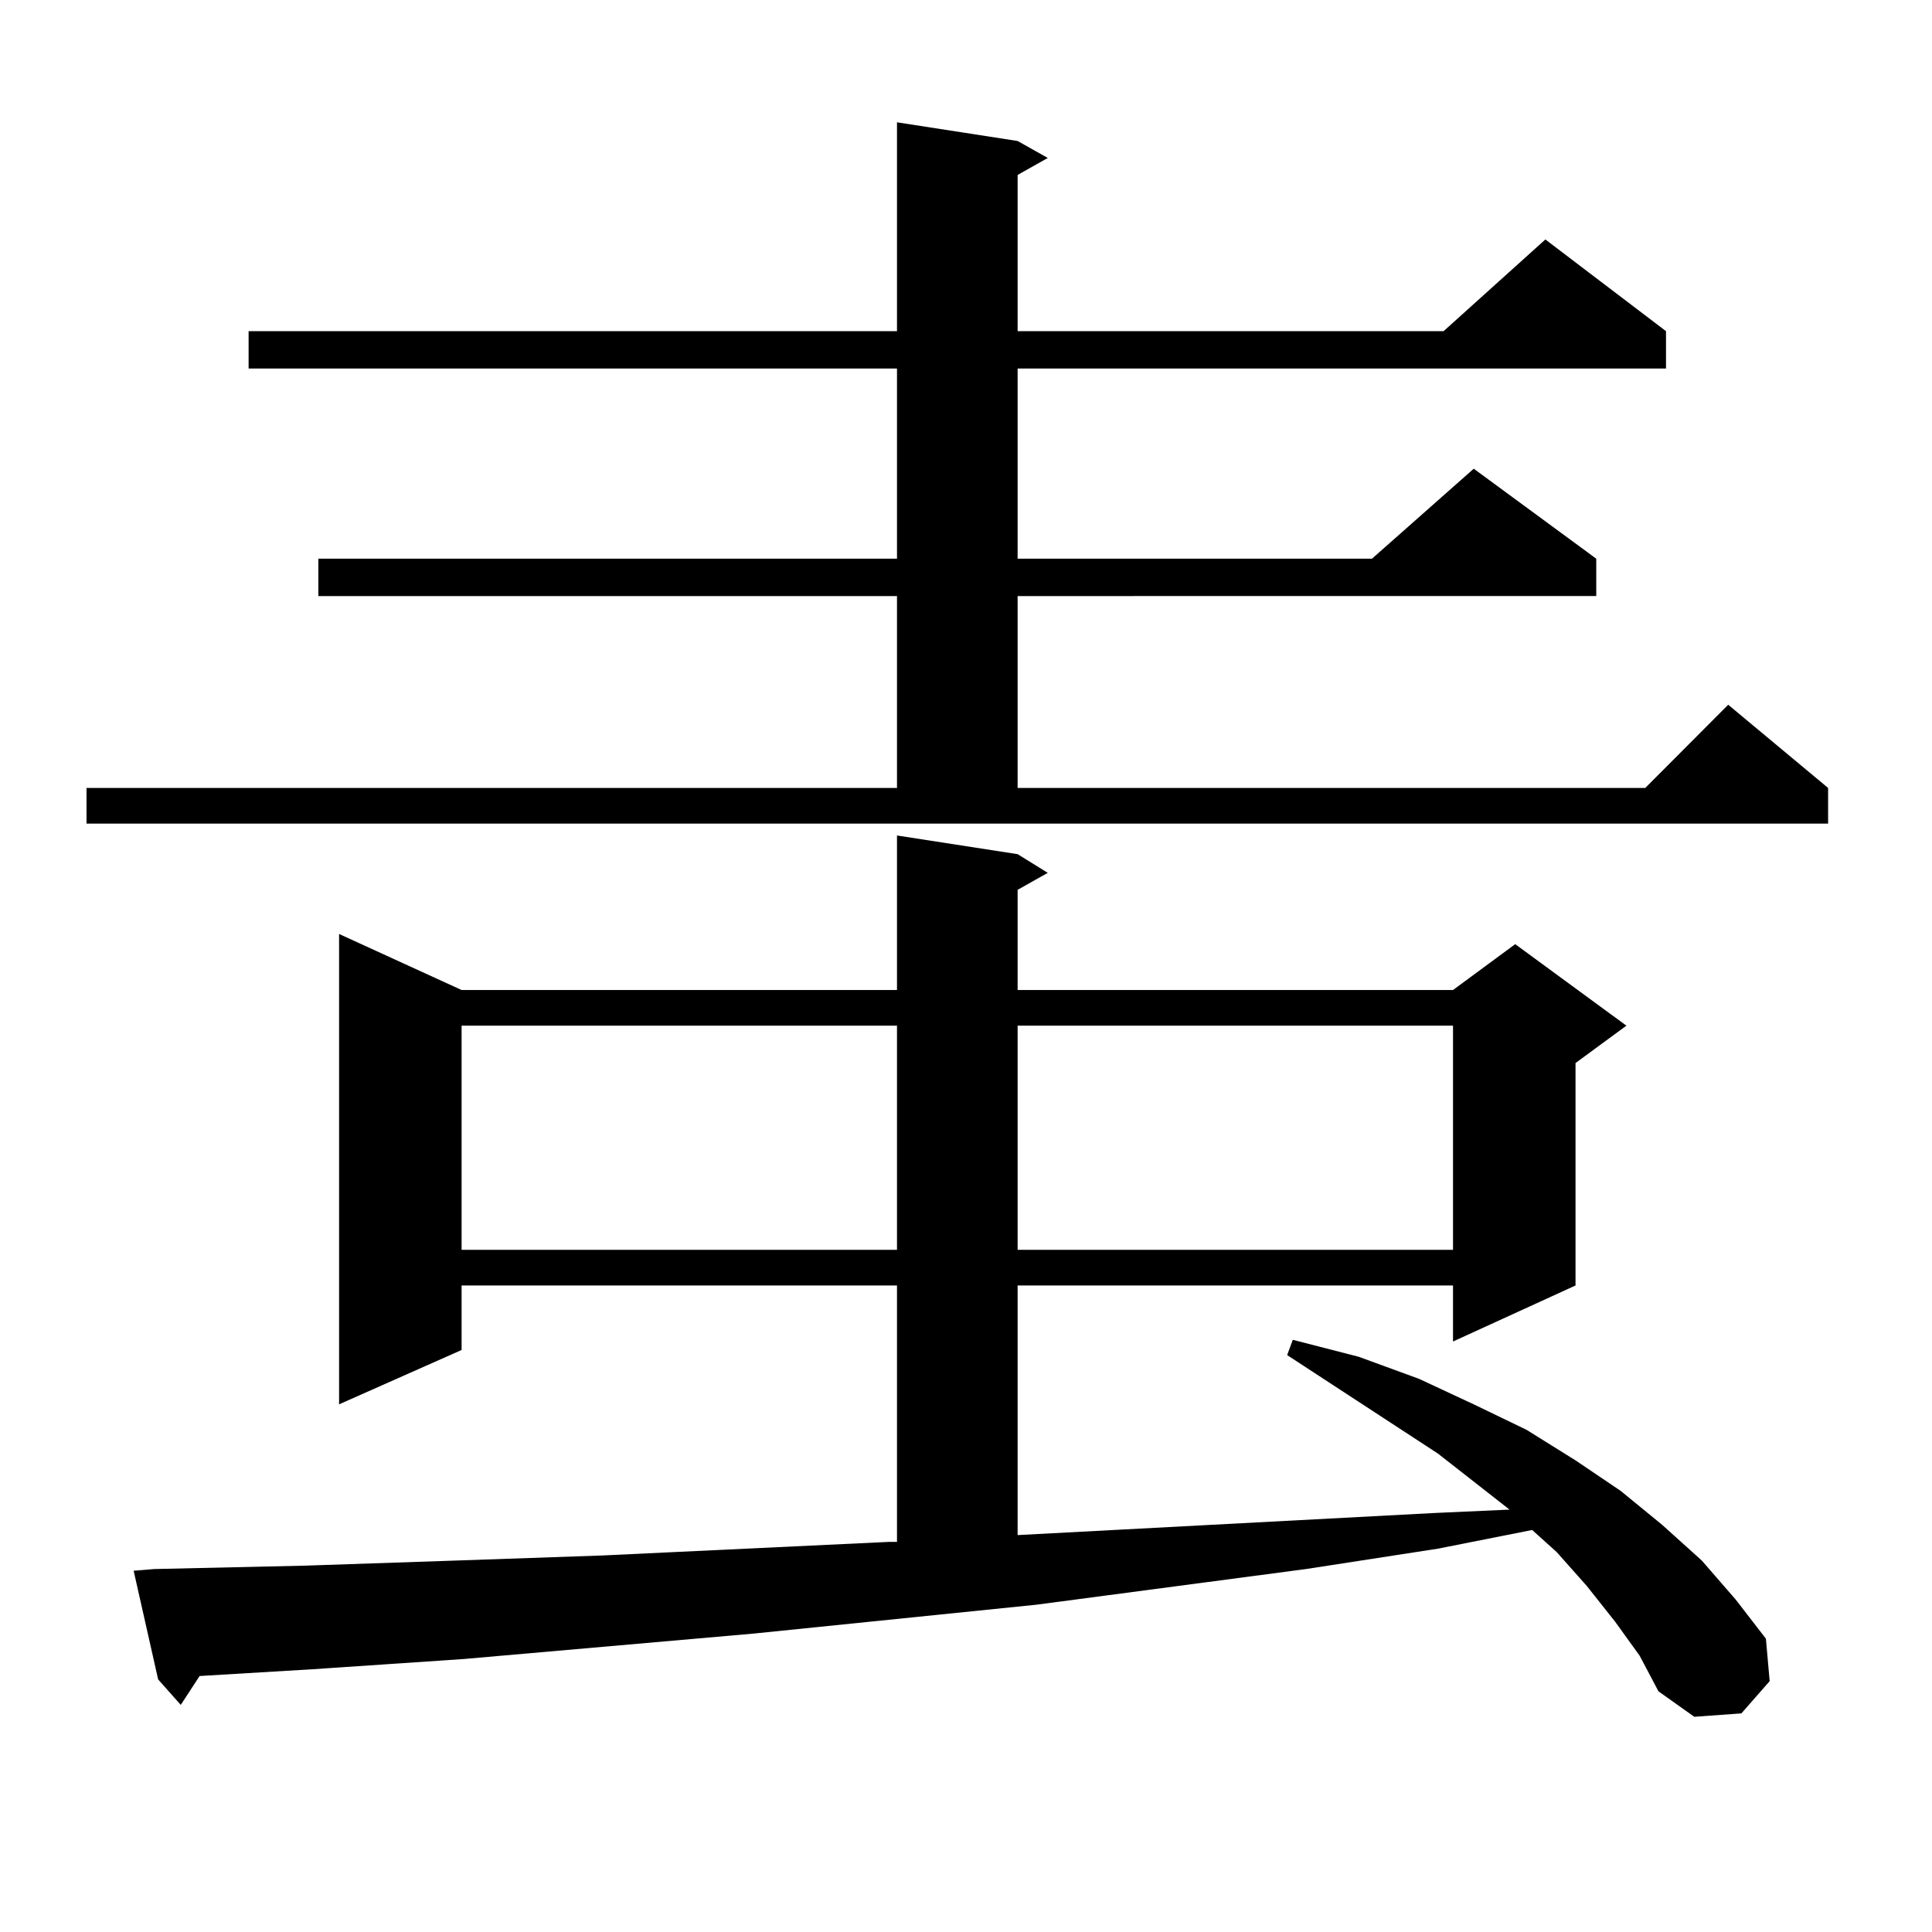
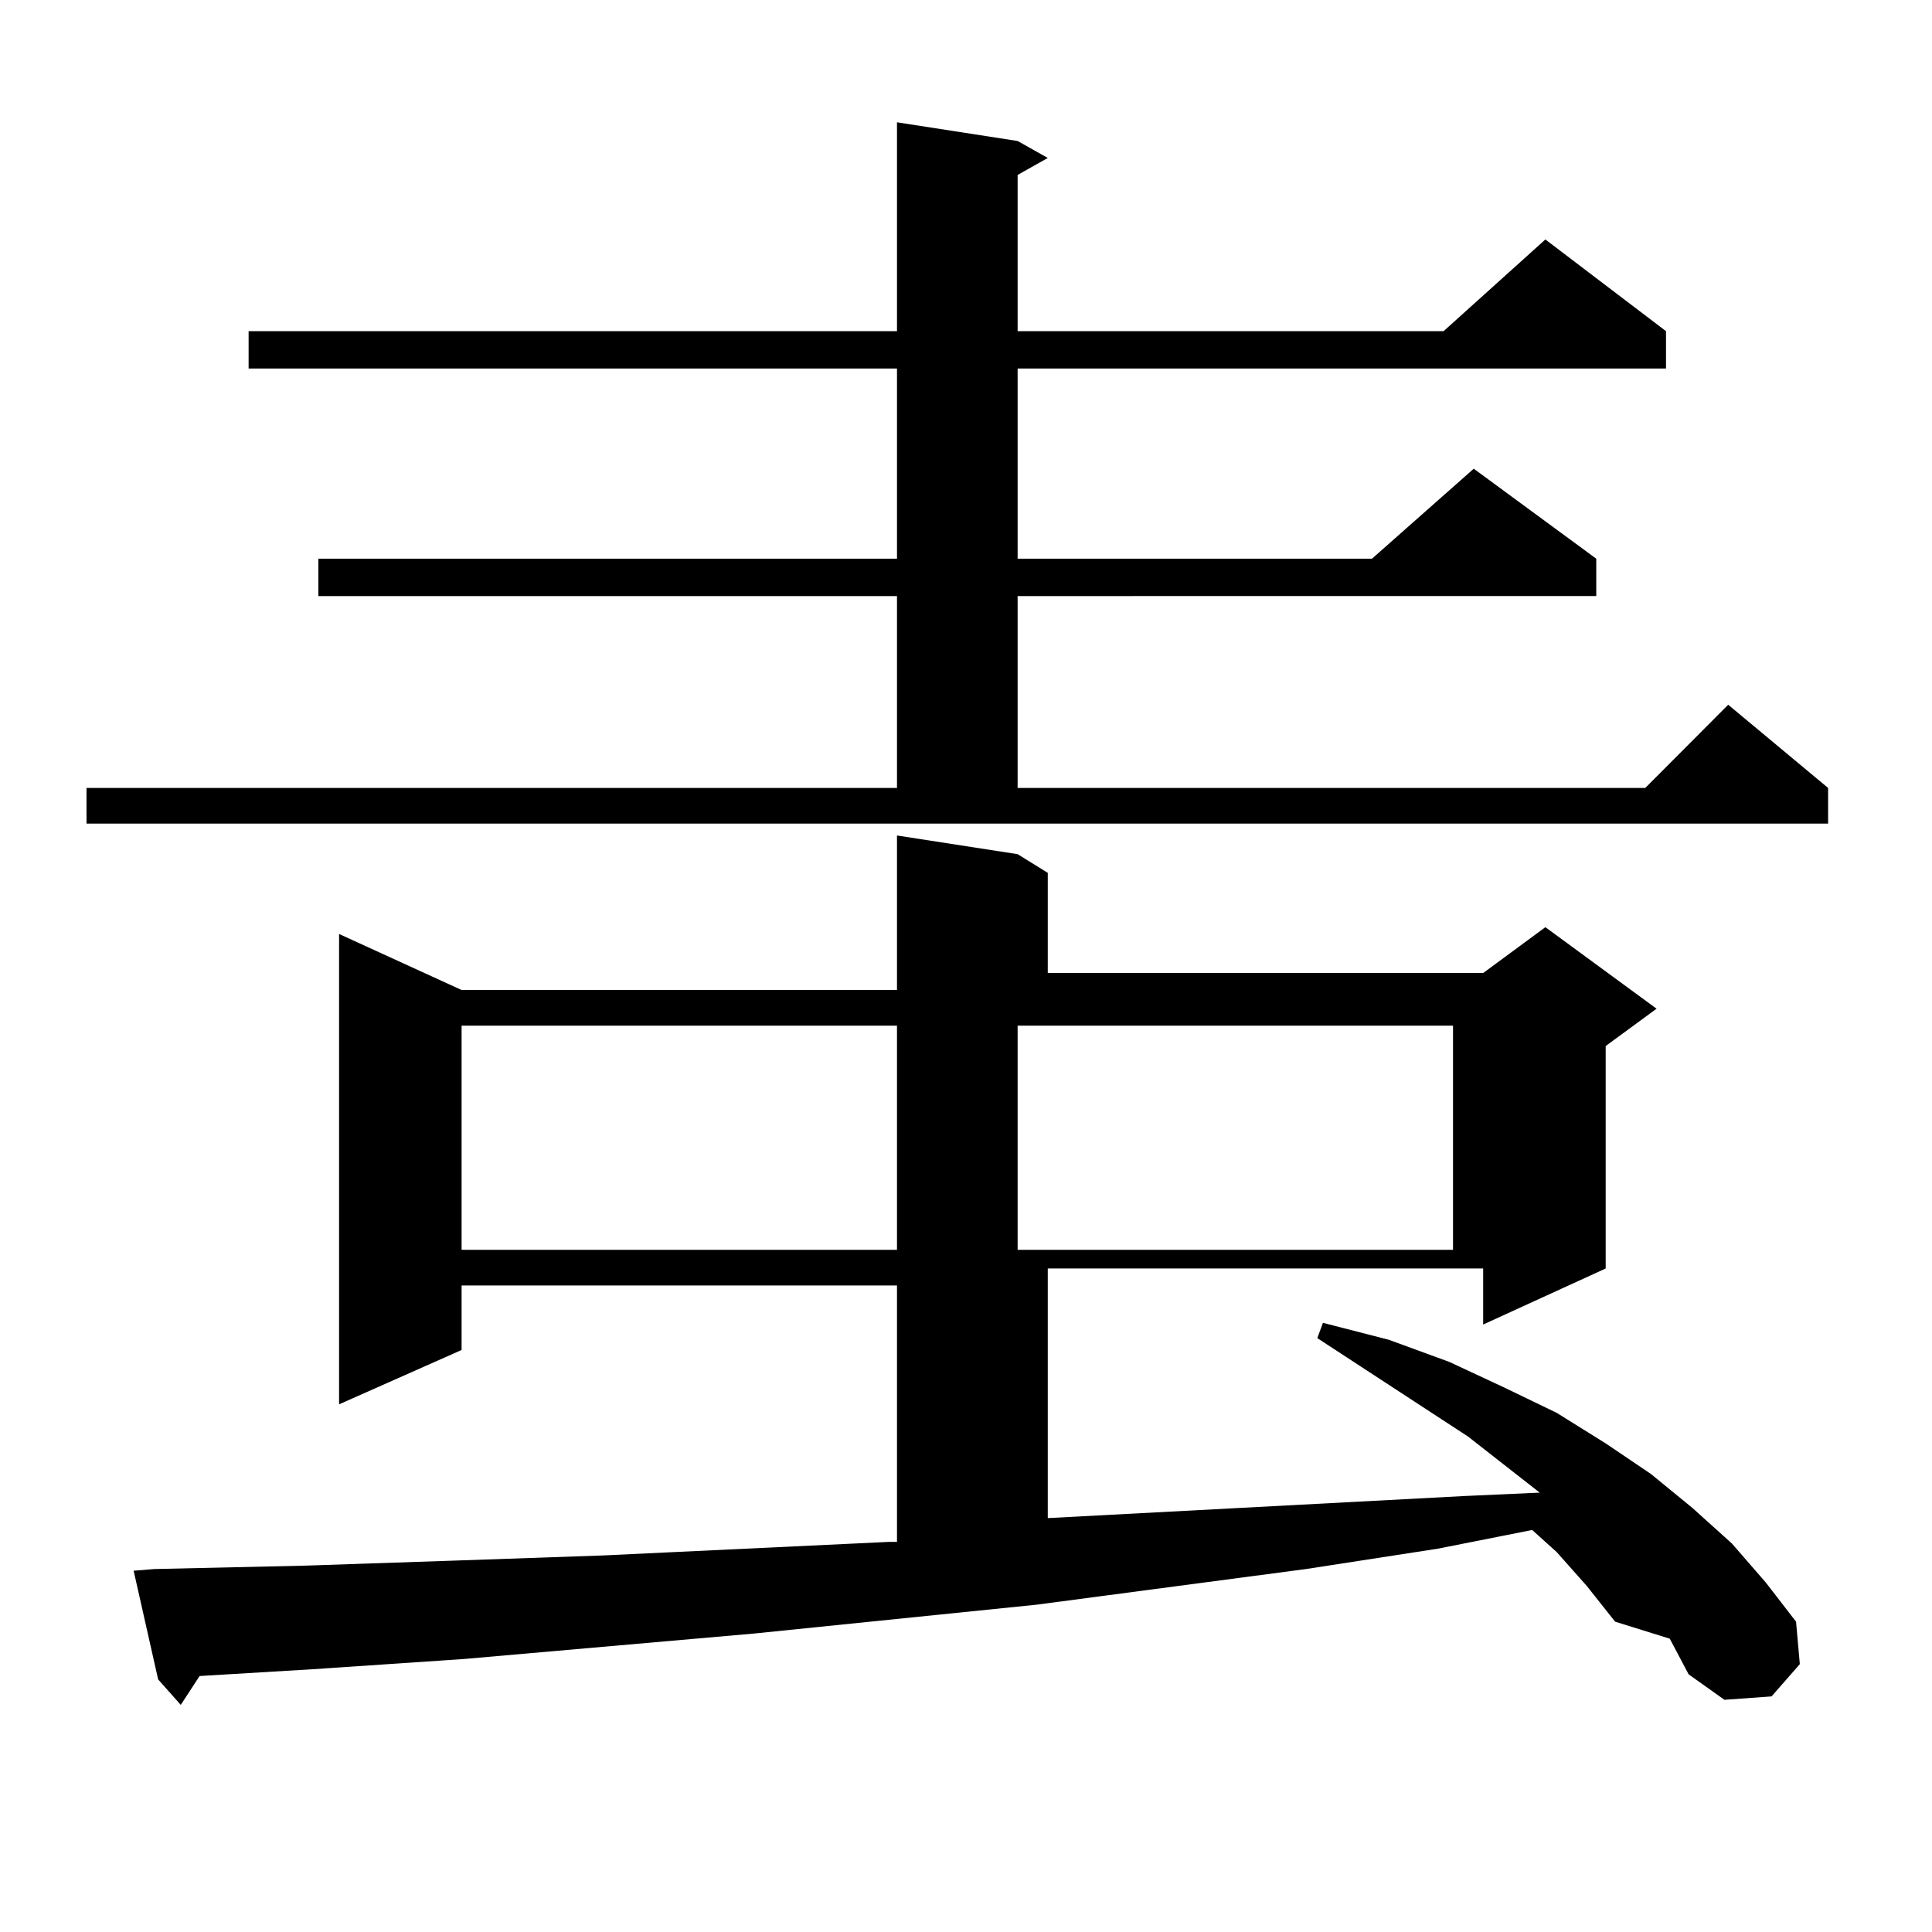
<svg xmlns="http://www.w3.org/2000/svg" version="1.1" id="图层_1" x="0px" y="0px" width="1000px" height="1000px" viewBox="0 0 1000 1000" enable-background="new 0 0 1000 1000" xml:space="preserve">
-   <path d="M44.779,407.836h419.502V308.52H164.776v-19.336h299.505v-98.438H128.68V171.41h335.602V63.305l62.438,9.668l15.609,8.789  l-15.609,8.789v80.859h220.482l52.682-47.461l62.438,47.461v19.336H526.719v98.438h183.41l52.682-46.582l63.413,46.582v19.336  H526.719v99.316h324.87l42.926-43.066l51.706,43.066v18.457H44.779V407.836z M835.979,839.379l-14.634-18.457l-15.609-17.578  l-12.683-11.426l-48.779,9.668l-68.291,10.547L536.475,830.59l-146.338,14.941l-150.24,13.184l-78.047,5.273l-58.535,3.516  l-9.756,14.941l-11.707-13.184l-12.683-56.25l10.731-0.879l78.047-1.758l78.047-2.637l76.096-2.637l148.289-7.031h3.902V665.355  h-225.36v33.398l-63.413,28.125V483.422l63.413,29.004h225.36v-79.98l62.438,9.668l15.609,9.668l-15.609,8.789v51.855h225.36  l32.194-23.73l57.56,42.188l-26.341,19.336v115.137l-63.413,29.004v-29.004h-225.36v129.199l215.604-11.426l39.023-1.758  l-37.072-29.004l-78.047-50.977l2.927-7.91l34.146,8.789l31.219,11.426l28.292,13.184l27.316,13.184l25.365,15.82l23.414,15.82  l21.463,17.578l20.487,18.457l17.561,20.215l15.609,20.215l1.951,21.973l-14.634,16.699l-24.39,1.758l-18.536-13.184l-9.756-18.457  L835.979,839.379z M238.921,530.883v116.016h225.36V530.883H238.921z M526.719,530.883v116.016h225.36V530.883H526.719z" />
+   <path d="M44.779,407.836h419.502V308.52H164.776v-19.336h299.505v-98.438H128.68V171.41h335.602V63.305l62.438,9.668l15.609,8.789  l-15.609,8.789v80.859h220.482l52.682-47.461l62.438,47.461v19.336H526.719v98.438h183.41l52.682-46.582l63.413,46.582v19.336  H526.719v99.316h324.87l42.926-43.066l51.706,43.066v18.457H44.779V407.836z M835.979,839.379l-14.634-18.457l-15.609-17.578  l-12.683-11.426l-48.779,9.668l-68.291,10.547L536.475,830.59l-146.338,14.941l-150.24,13.184l-78.047,5.273l-58.535,3.516  l-9.756,14.941l-11.707-13.184l-12.683-56.25l10.731-0.879l78.047-1.758l78.047-2.637l76.096-2.637l148.289-7.031h3.902V665.355  h-225.36v33.398l-63.413,28.125V483.422l63.413,29.004h225.36v-79.98l62.438,9.668l15.609,9.668v51.855h225.36  l32.194-23.73l57.56,42.188l-26.341,19.336v115.137l-63.413,29.004v-29.004h-225.36v129.199l215.604-11.426l39.023-1.758  l-37.072-29.004l-78.047-50.977l2.927-7.91l34.146,8.789l31.219,11.426l28.292,13.184l27.316,13.184l25.365,15.82l23.414,15.82  l21.463,17.578l20.487,18.457l17.561,20.215l15.609,20.215l1.951,21.973l-14.634,16.699l-24.39,1.758l-18.536-13.184l-9.756-18.457  L835.979,839.379z M238.921,530.883v116.016h225.36V530.883H238.921z M526.719,530.883v116.016h225.36V530.883H526.719z" />
</svg>